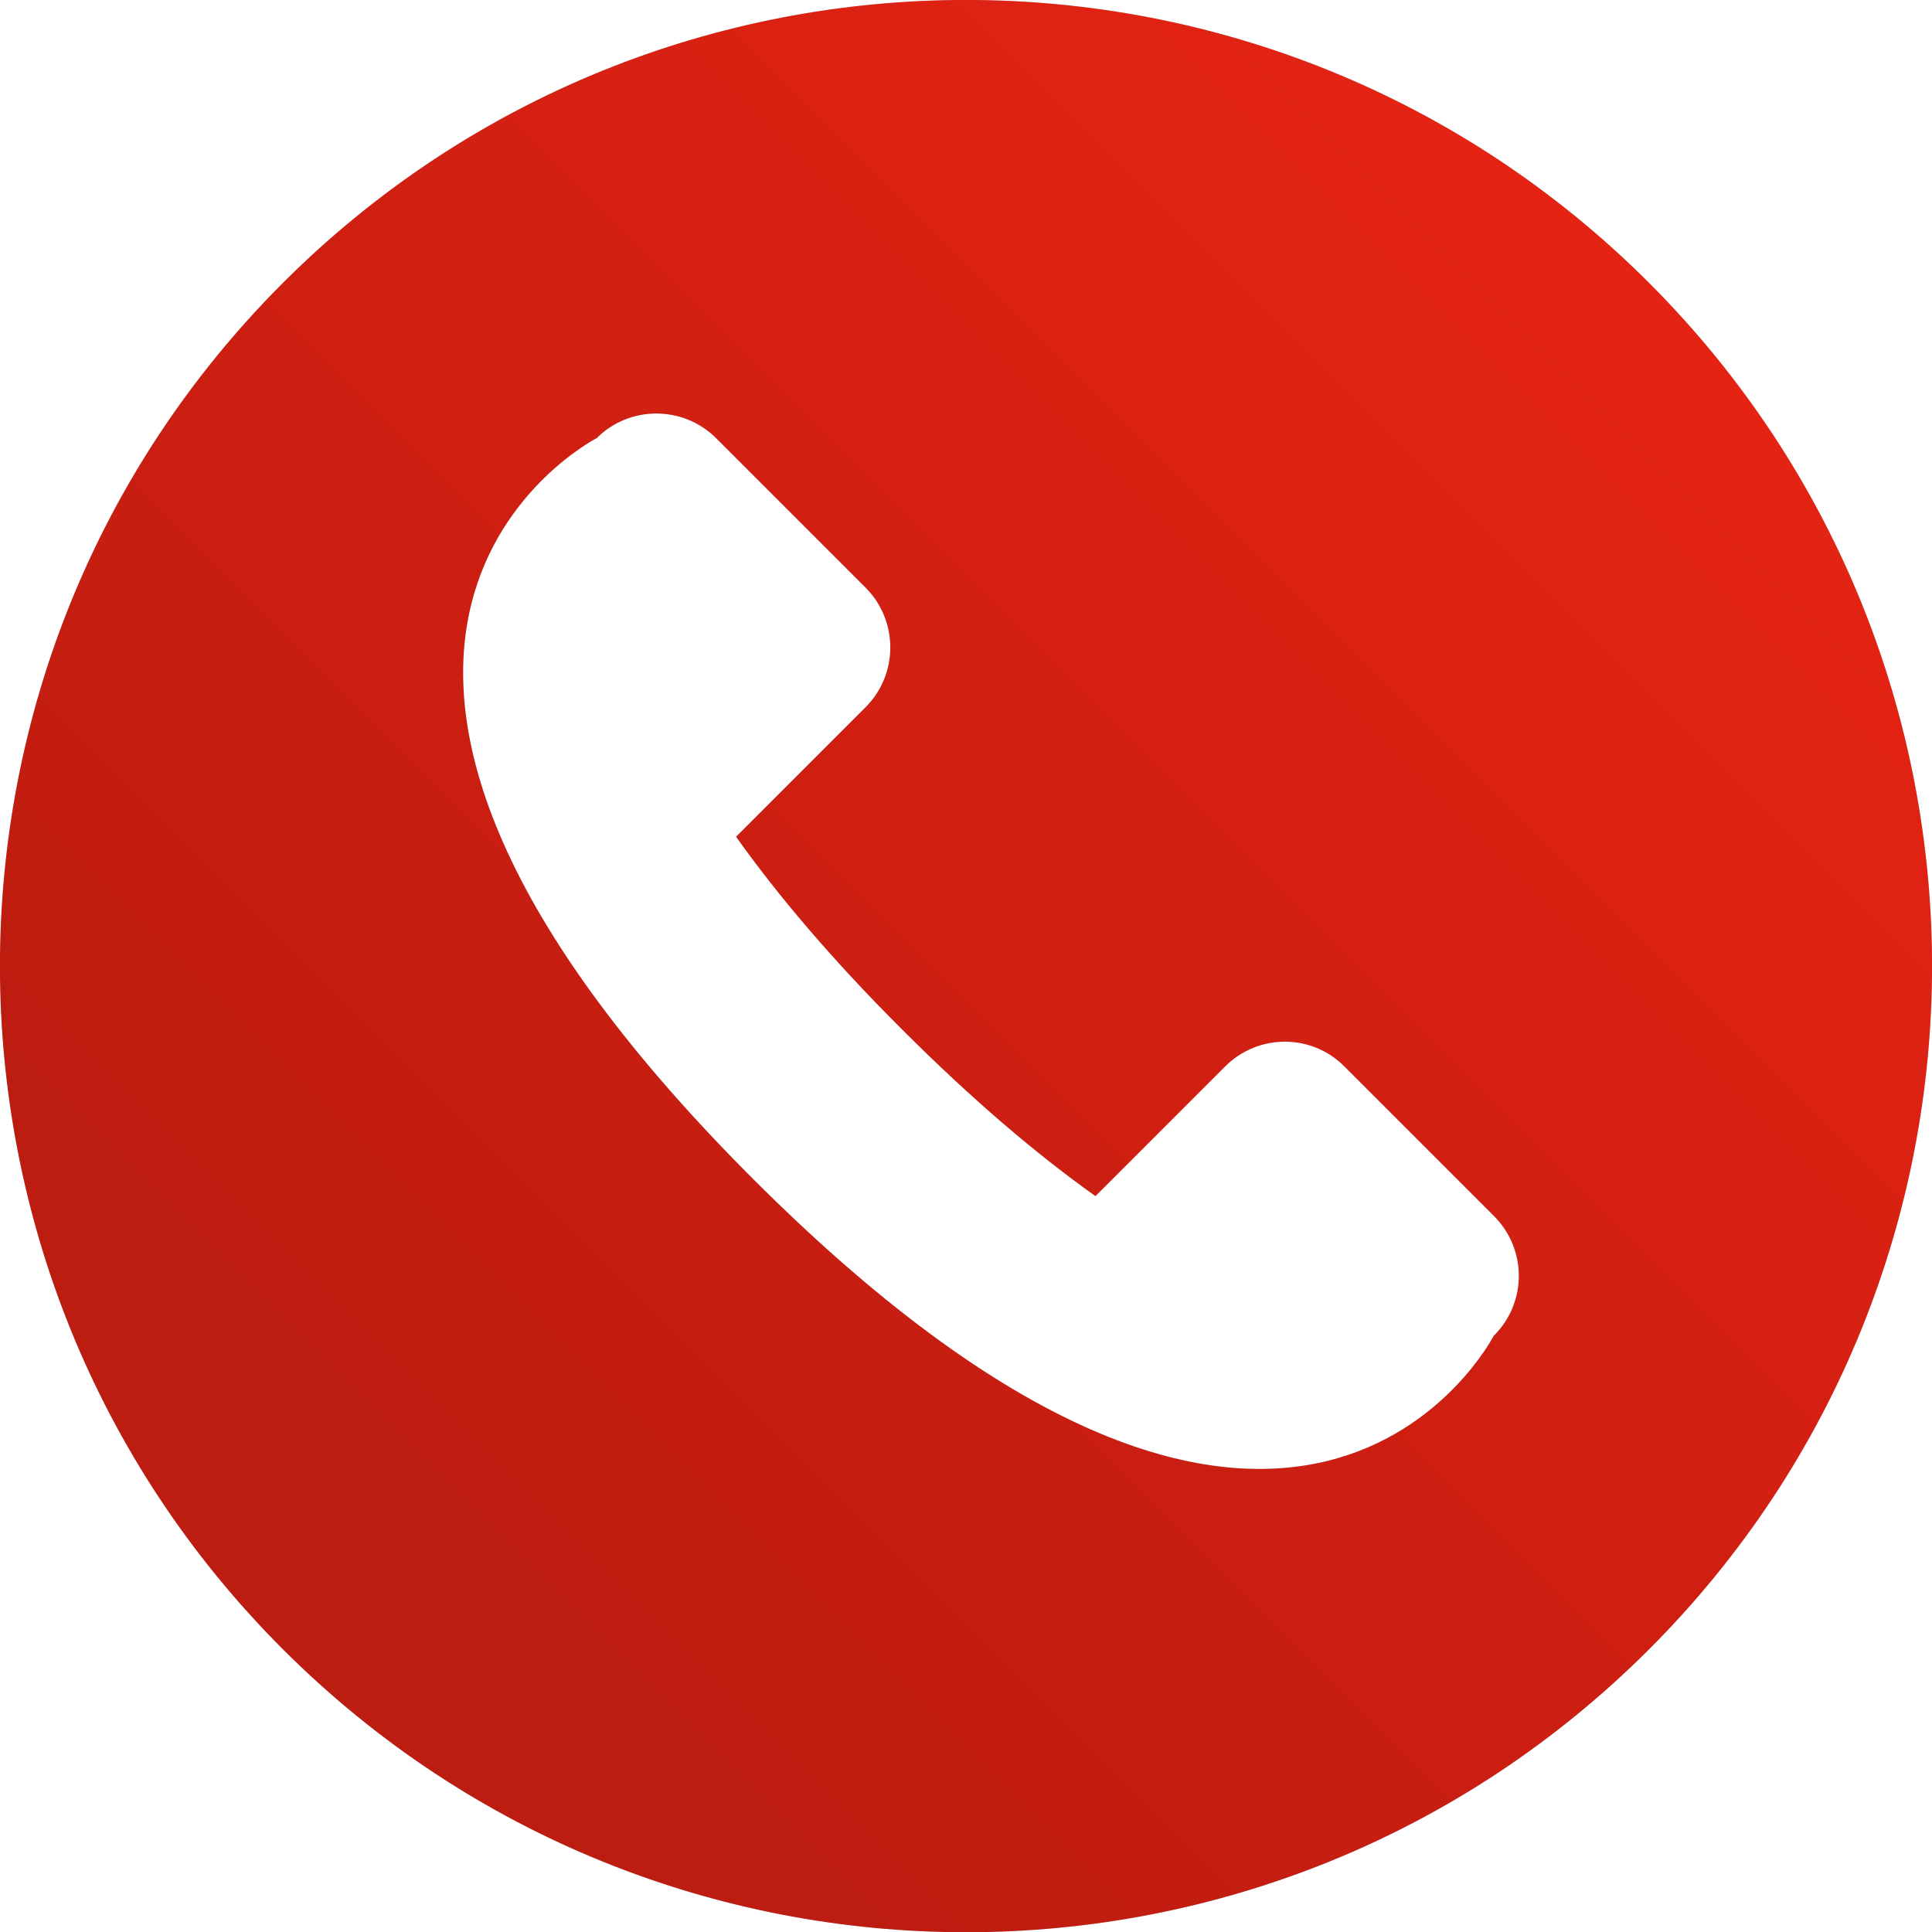
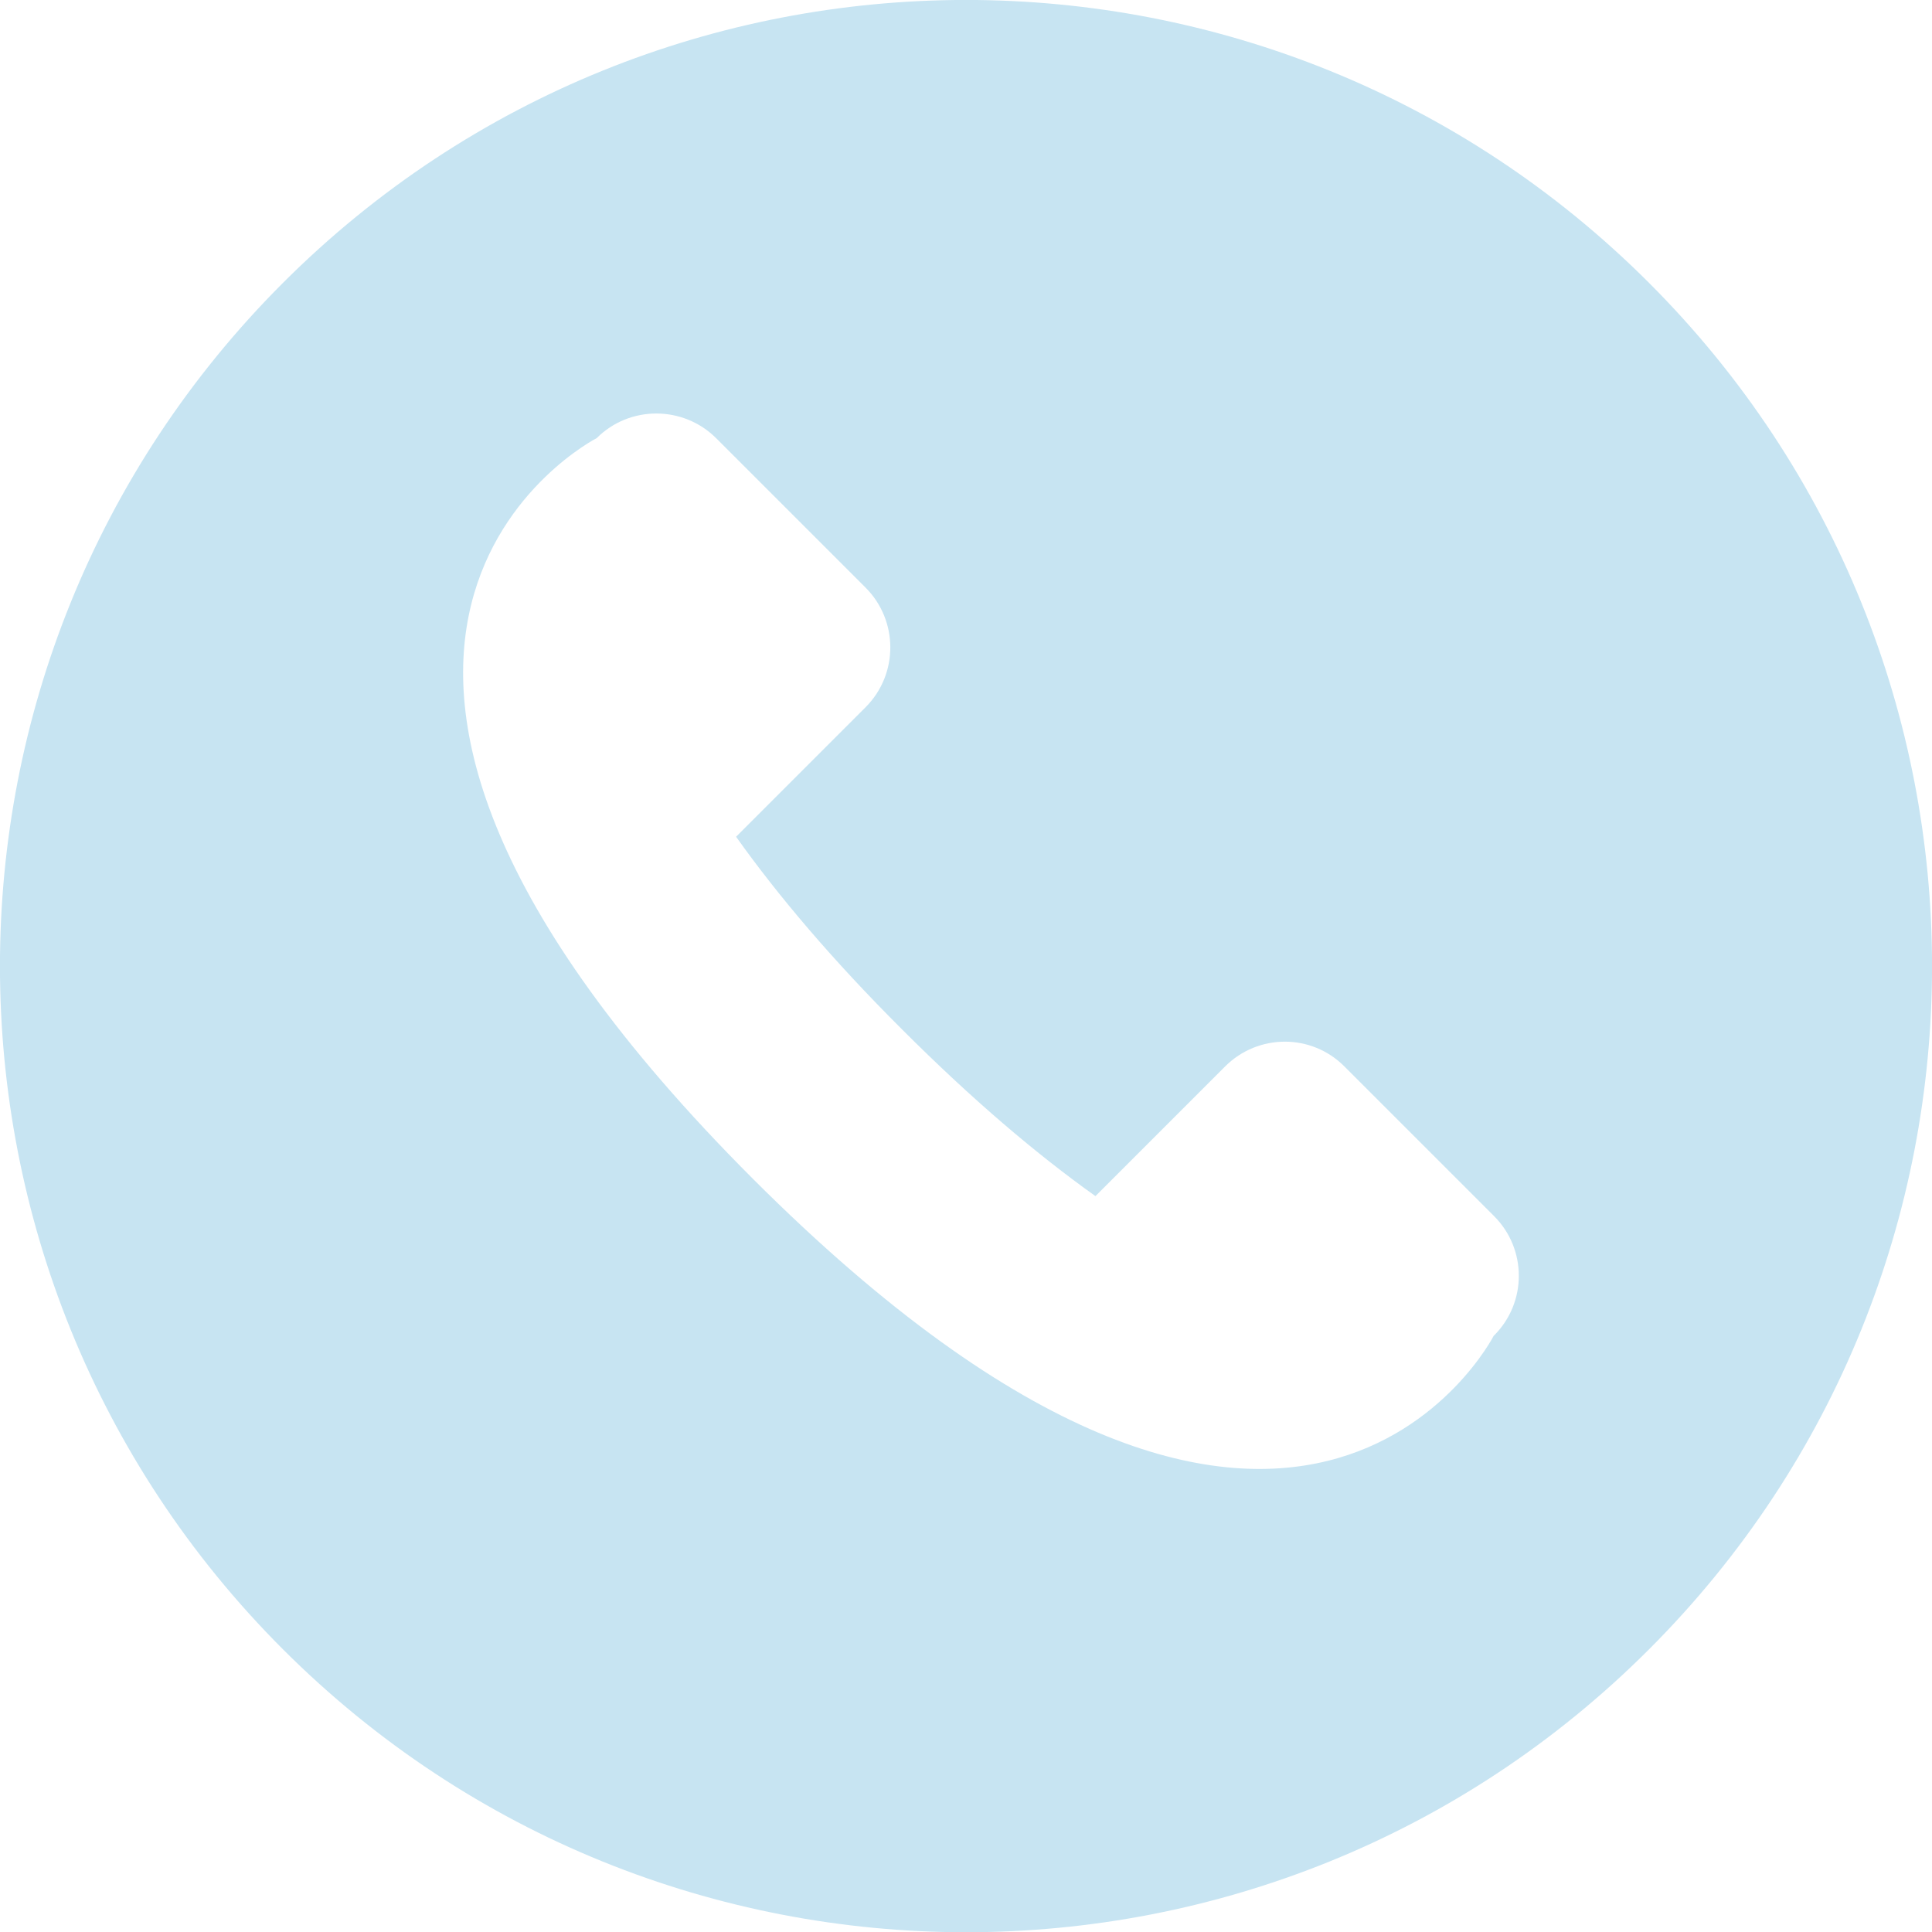
<svg xmlns="http://www.w3.org/2000/svg" id="Layer_2" data-name="Layer 2" viewBox="0 0 101.34 101.35">
  <defs>
    <style>      .cls-1 {        fill: #c7e4f2;      }      .cls-2 {        fill: url(#linear-gradient);      }    </style>
    <linearGradient id="linear-gradient" x1="86.13" y1="15.21" x2="22.96" y2="78.39" gradientUnits="userSpaceOnUse">
      <stop offset="0" stop-color="#e42313" />
      <stop offset="1" stop-color="#bd1c10" />
    </linearGradient>
  </defs>
  <g id="Layer_1-2" data-name="Layer 1">
    <g>
      <path class="cls-1" d="M86.5,14.84C66.72-4.95,34.63-4.95,14.84,14.84c-19.79,19.79-19.79,51.88,0,71.67,19.79,19.79,51.88,19.79,71.66,0,19.79-19.79,19.79-51.88,0-71.67ZM78.36,70.05s-10.35,20.29-38.86-8.21c-28.5-28.5-8.2-38.86-8.2-38.86,1.72-1.72,4.53-1.72,6.26,0l7.85,7.85c1.72,1.73,1.72,4.53,0,6.26l-6.8,6.8c2.19,3.08,5.05,6.46,8.72,10.12,3.67,3.67,7.04,6.53,10.13,8.73l6.8-6.8c1.73-1.73,4.53-1.74,6.26,0l7.85,7.85c1.73,1.73,1.73,4.53,0,6.26Z" />
-       <path class="cls-2" d="M86.5,14.84C66.72-4.95,34.63-4.95,14.84,14.84c-19.79,19.79-19.79,51.88,0,71.67,19.79,19.79,51.88,19.79,71.66,0,19.79-19.79,19.79-51.88,0-71.67ZM78.36,70.05s-10.35,20.29-38.86-8.21c-28.5-28.5-8.2-38.86-8.2-38.86,1.72-1.72,4.53-1.72,6.26,0l7.85,7.85c1.72,1.73,1.72,4.53,0,6.26l-6.8,6.8c2.19,3.08,5.05,6.46,8.72,10.12,3.67,3.67,7.04,6.53,10.13,8.73l6.8-6.8c1.73-1.73,4.53-1.74,6.26,0l7.85,7.85c1.73,1.73,1.73,4.53,0,6.26Z" />
    </g>
  </g>
</svg>